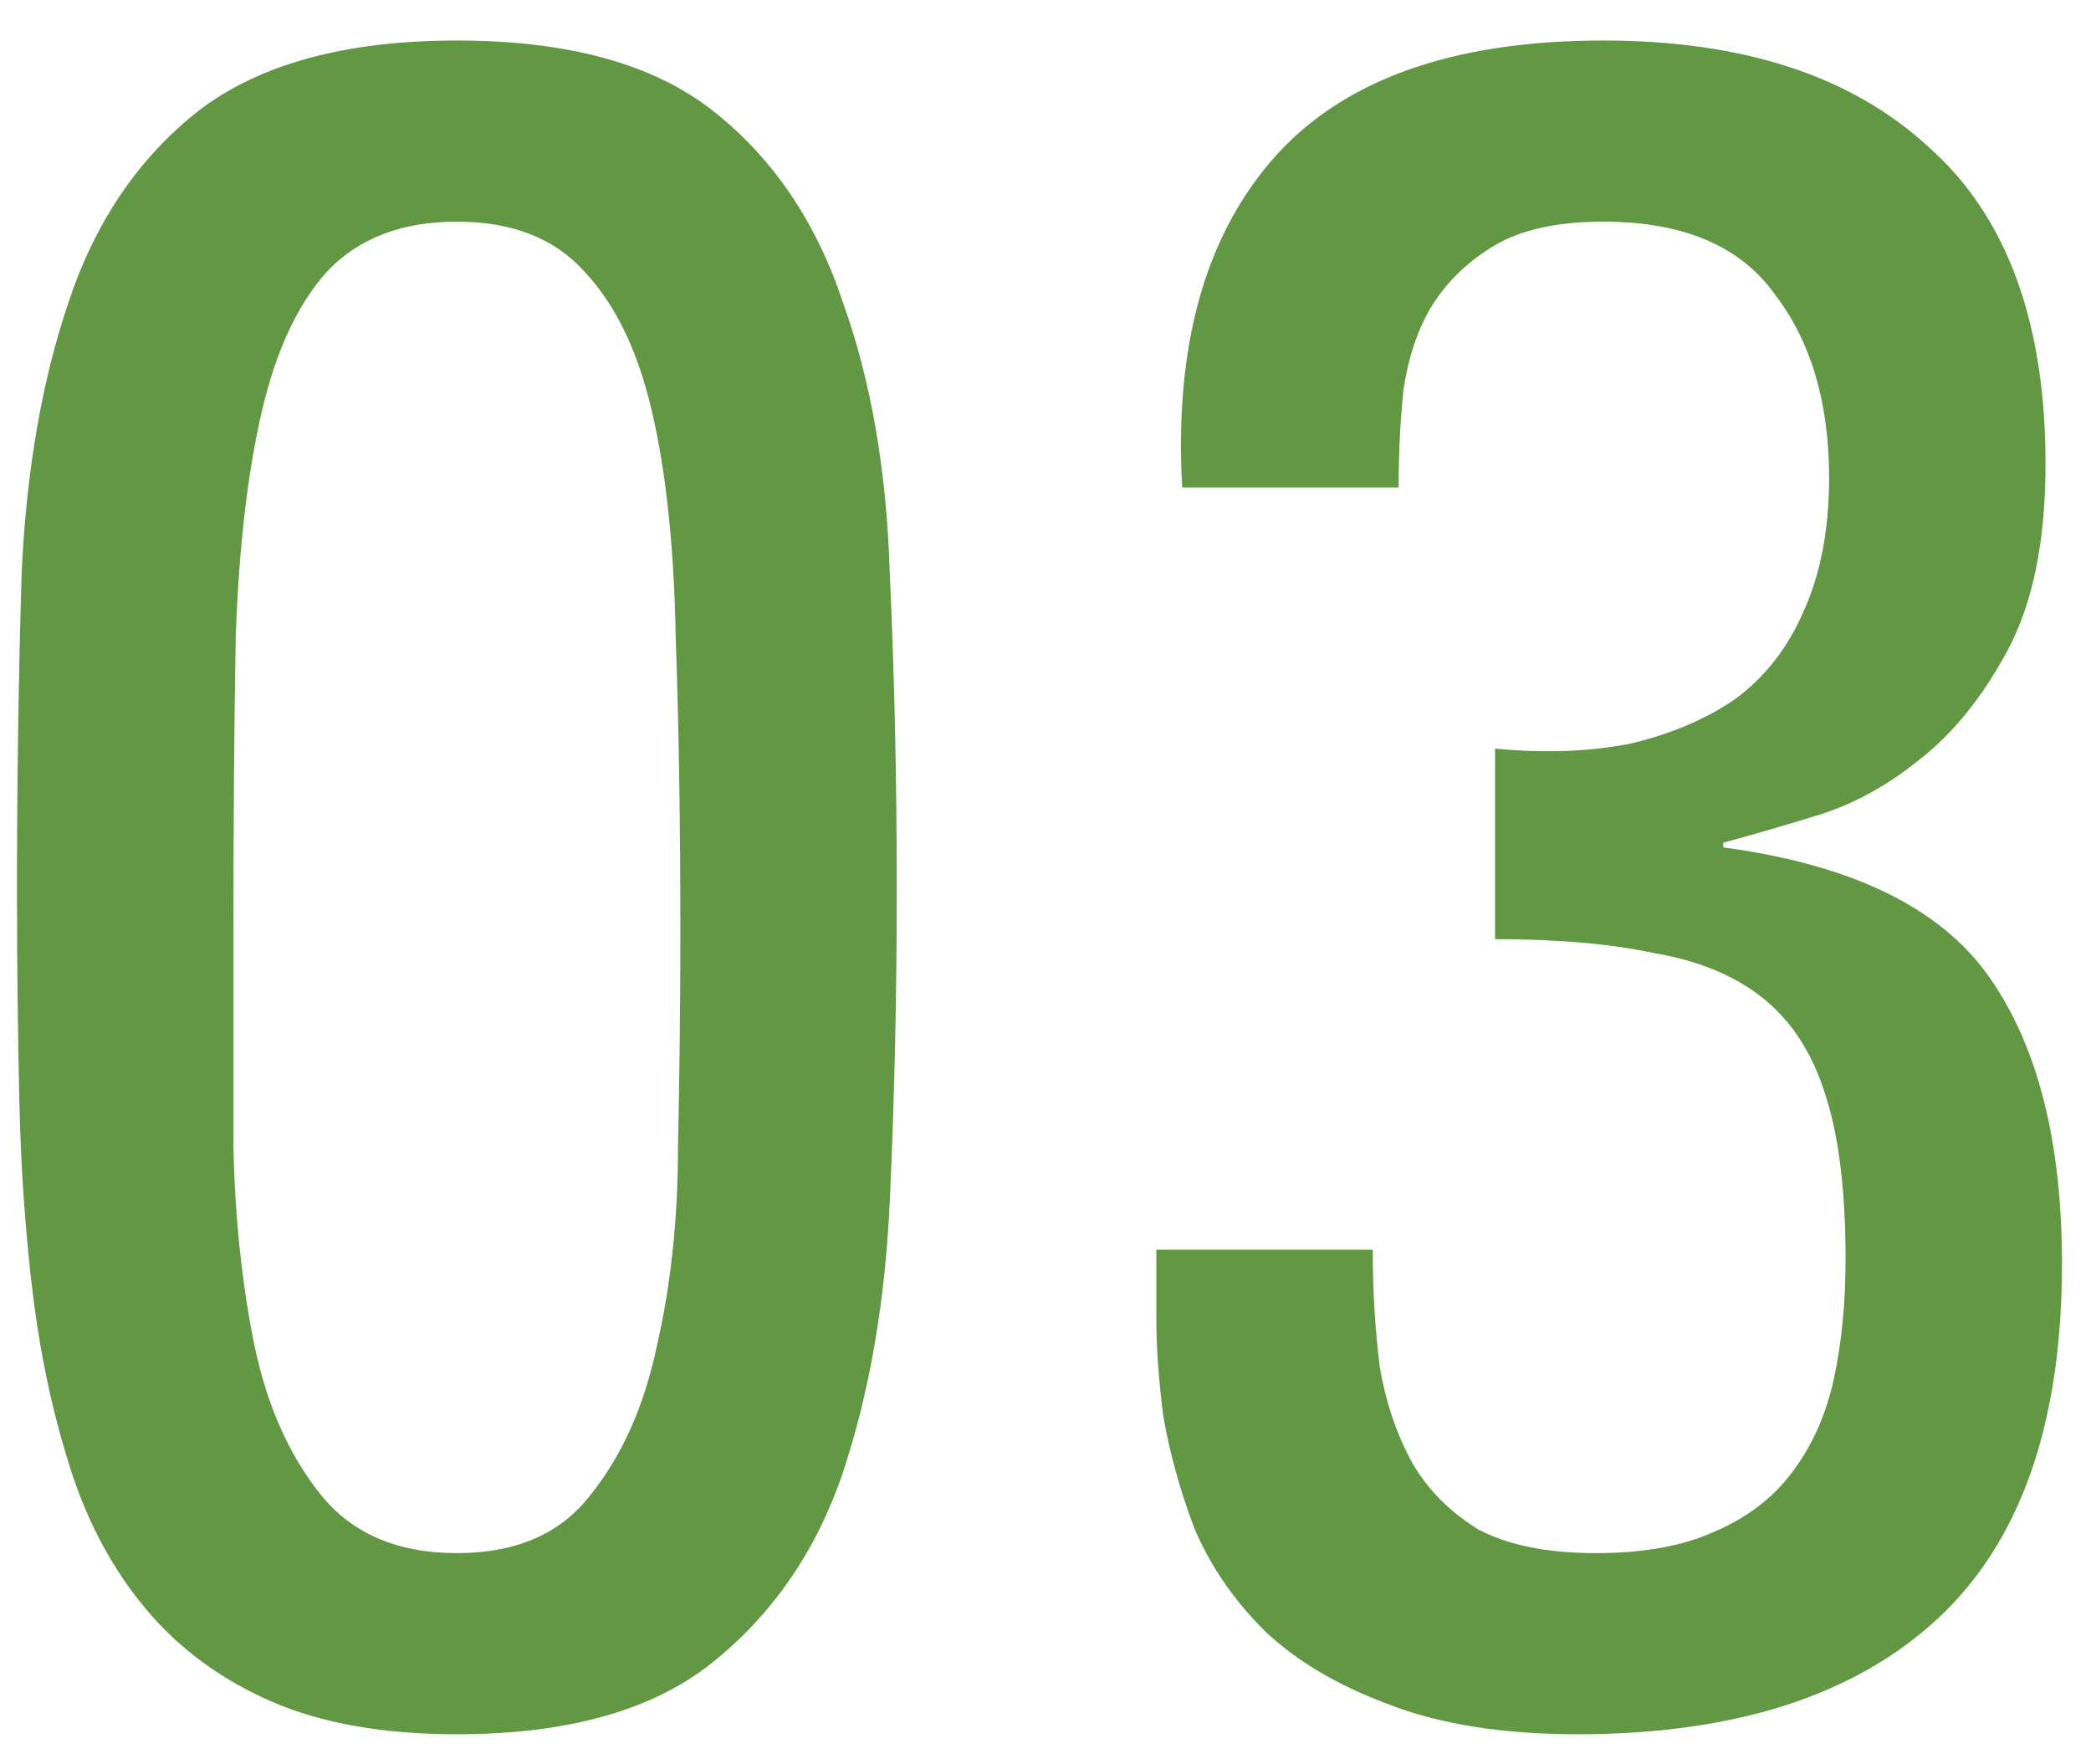
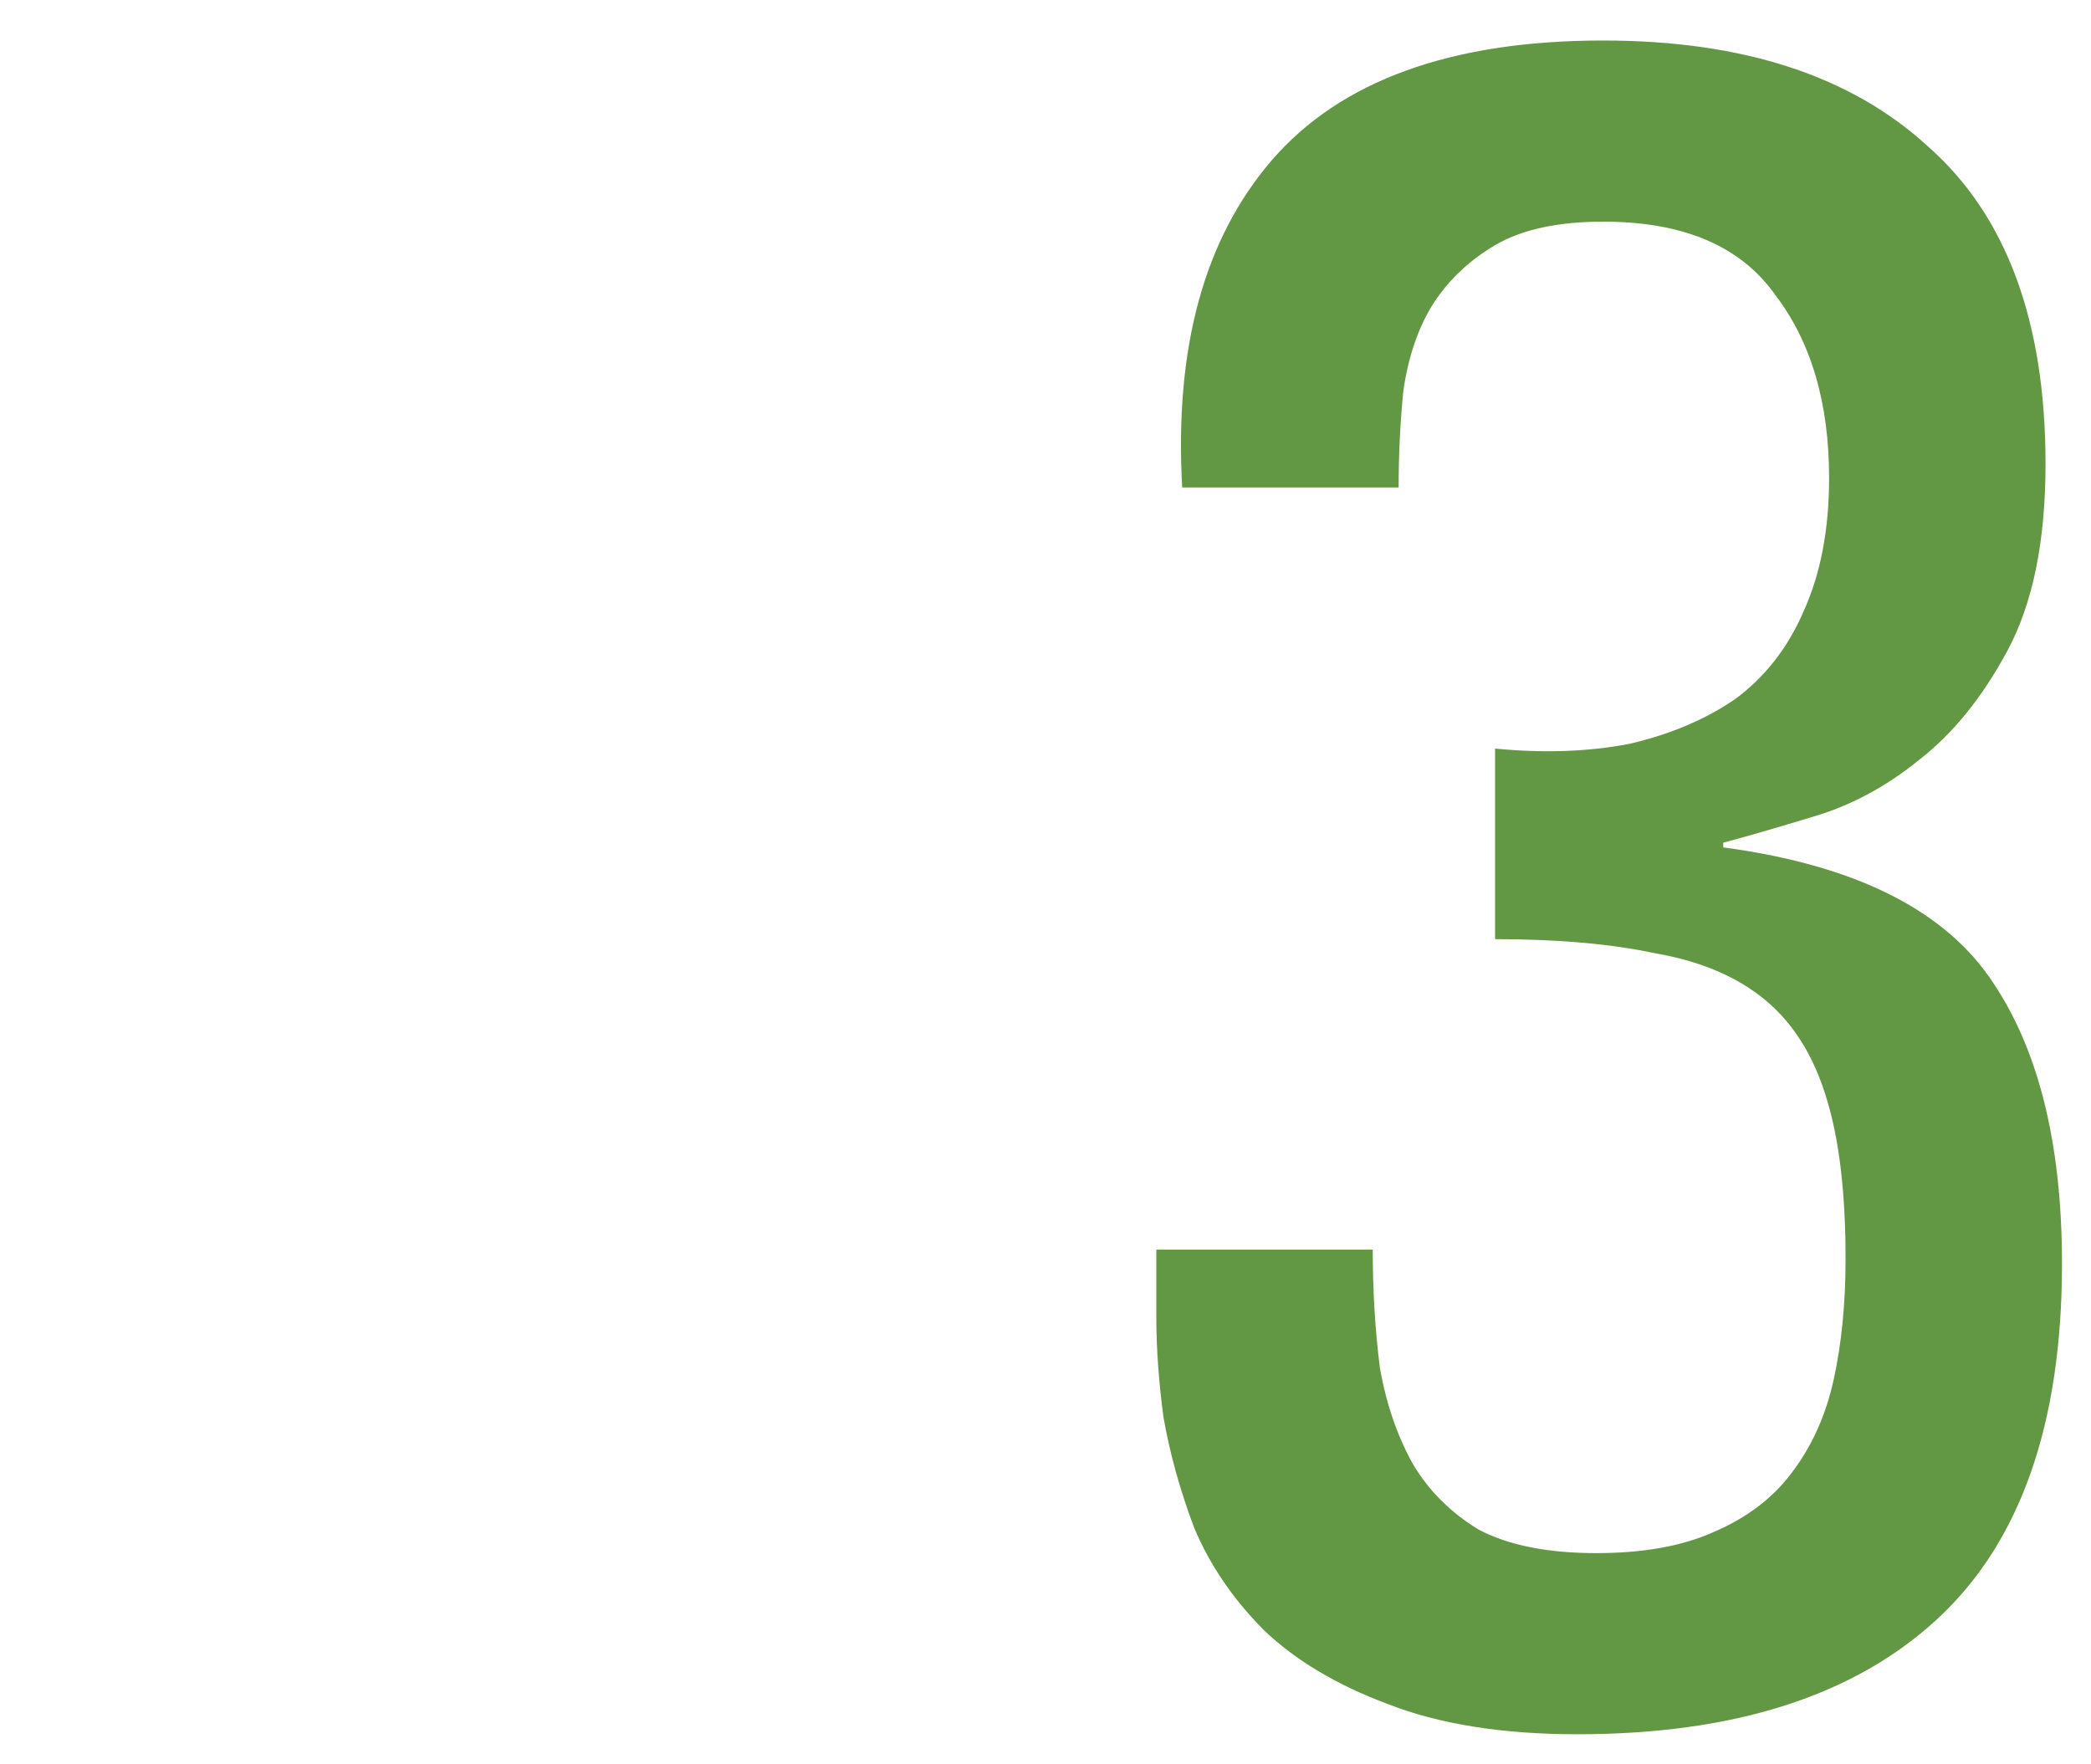
<svg xmlns="http://www.w3.org/2000/svg" width="32" height="27" viewBox="0 0 32 27" fill="none">
  <path d="M22.88 11.456C23.624 11.528 24.308 11.504 24.932 11.384C25.556 11.24 26.096 11.012 26.552 10.7C27.008 10.364 27.356 9.92 27.596 9.368C27.86 8.792 27.992 8.108 27.992 7.316C27.992 6.164 27.716 5.228 27.164 4.508C26.636 3.764 25.76 3.392 24.536 3.392C23.84 3.392 23.288 3.512 22.88 3.752C22.472 3.992 22.148 4.304 21.908 4.688C21.692 5.048 21.548 5.48 21.476 5.984C21.428 6.464 21.404 6.956 21.404 7.46H18.092C17.972 5.324 18.428 3.656 19.46 2.456C20.516 1.232 22.208 0.62 24.536 0.62C26.672 0.62 28.328 1.16 29.504 2.24C30.704 3.296 31.304 4.916 31.304 7.1C31.304 8.276 31.112 9.224 30.728 9.944C30.344 10.664 29.888 11.228 29.36 11.636C28.856 12.044 28.316 12.332 27.74 12.5C27.188 12.668 26.732 12.8 26.372 12.896V12.968C28.34 13.232 29.696 13.892 30.44 14.948C31.184 16.004 31.556 17.468 31.556 19.34C31.556 21.788 30.92 23.6 29.648 24.776C28.376 25.952 26.54 26.54 24.14 26.54C22.988 26.54 22.016 26.384 21.224 26.072C20.456 25.784 19.832 25.412 19.352 24.956C18.872 24.476 18.512 23.948 18.272 23.372C18.056 22.796 17.9 22.232 17.804 21.68C17.732 21.128 17.696 20.624 17.696 20.168C17.696 19.712 17.696 19.364 17.696 19.124H21.008C21.008 19.748 21.044 20.348 21.116 20.924C21.212 21.476 21.38 21.968 21.62 22.4C21.86 22.808 22.196 23.144 22.628 23.408C23.084 23.648 23.684 23.768 24.428 23.768C25.148 23.768 25.748 23.66 26.228 23.444C26.732 23.228 27.128 22.928 27.416 22.544C27.728 22.136 27.944 21.656 28.064 21.104C28.184 20.552 28.244 19.94 28.244 19.268C28.244 18.26 28.148 17.444 27.956 16.82C27.764 16.172 27.452 15.668 27.02 15.308C26.588 14.948 26.024 14.708 25.328 14.588C24.656 14.444 23.84 14.372 22.88 14.372V11.456Z" fill="#629743" />
-   <path d="M6.992 3.392C6.152 3.392 5.492 3.644 5.012 4.148C4.556 4.652 4.22 5.372 4.004 6.308C3.788 7.244 3.656 8.384 3.608 9.728C3.584 11.072 3.572 12.584 3.572 14.264C3.572 15.32 3.572 16.412 3.572 17.54C3.596 18.644 3.704 19.664 3.896 20.6C4.088 21.512 4.424 22.268 4.904 22.868C5.384 23.468 6.08 23.768 6.992 23.768C7.904 23.768 8.588 23.468 9.044 22.868C9.524 22.268 9.86 21.512 10.052 20.6C10.268 19.664 10.376 18.644 10.376 17.54C10.4 16.412 10.412 15.32 10.412 14.264C10.412 12.584 10.388 11.072 10.34 9.728C10.316 8.384 10.196 7.244 9.98 6.308C9.764 5.372 9.416 4.652 8.936 4.148C8.48 3.644 7.832 3.392 6.992 3.392ZM6.992 0.62C8.696 0.62 10.004 0.98 10.916 1.7C11.828 2.42 12.488 3.392 12.896 4.616C13.328 5.816 13.568 7.196 13.616 8.756C13.688 10.316 13.724 11.936 13.724 13.616C13.724 15.248 13.688 16.844 13.616 18.404C13.544 19.94 13.304 21.32 12.896 22.544C12.488 23.744 11.816 24.716 10.88 25.46C9.968 26.18 8.672 26.54 6.992 26.54C5.864 26.54 4.916 26.372 4.148 26.036C3.38 25.7 2.744 25.232 2.24 24.632C1.736 24.032 1.352 23.324 1.088 22.508C0.824 21.692 0.632 20.816 0.512 19.88C0.392 18.92 0.32 17.912 0.296 16.856C0.272 15.776 0.26 14.696 0.26 13.616C0.26 11.936 0.284 10.316 0.332 8.756C0.404 7.196 0.644 5.816 1.052 4.616C1.46 3.392 2.12 2.42 3.032 1.7C3.968 0.98 5.288 0.62 6.992 0.62Z" fill="#629743" />
</svg>